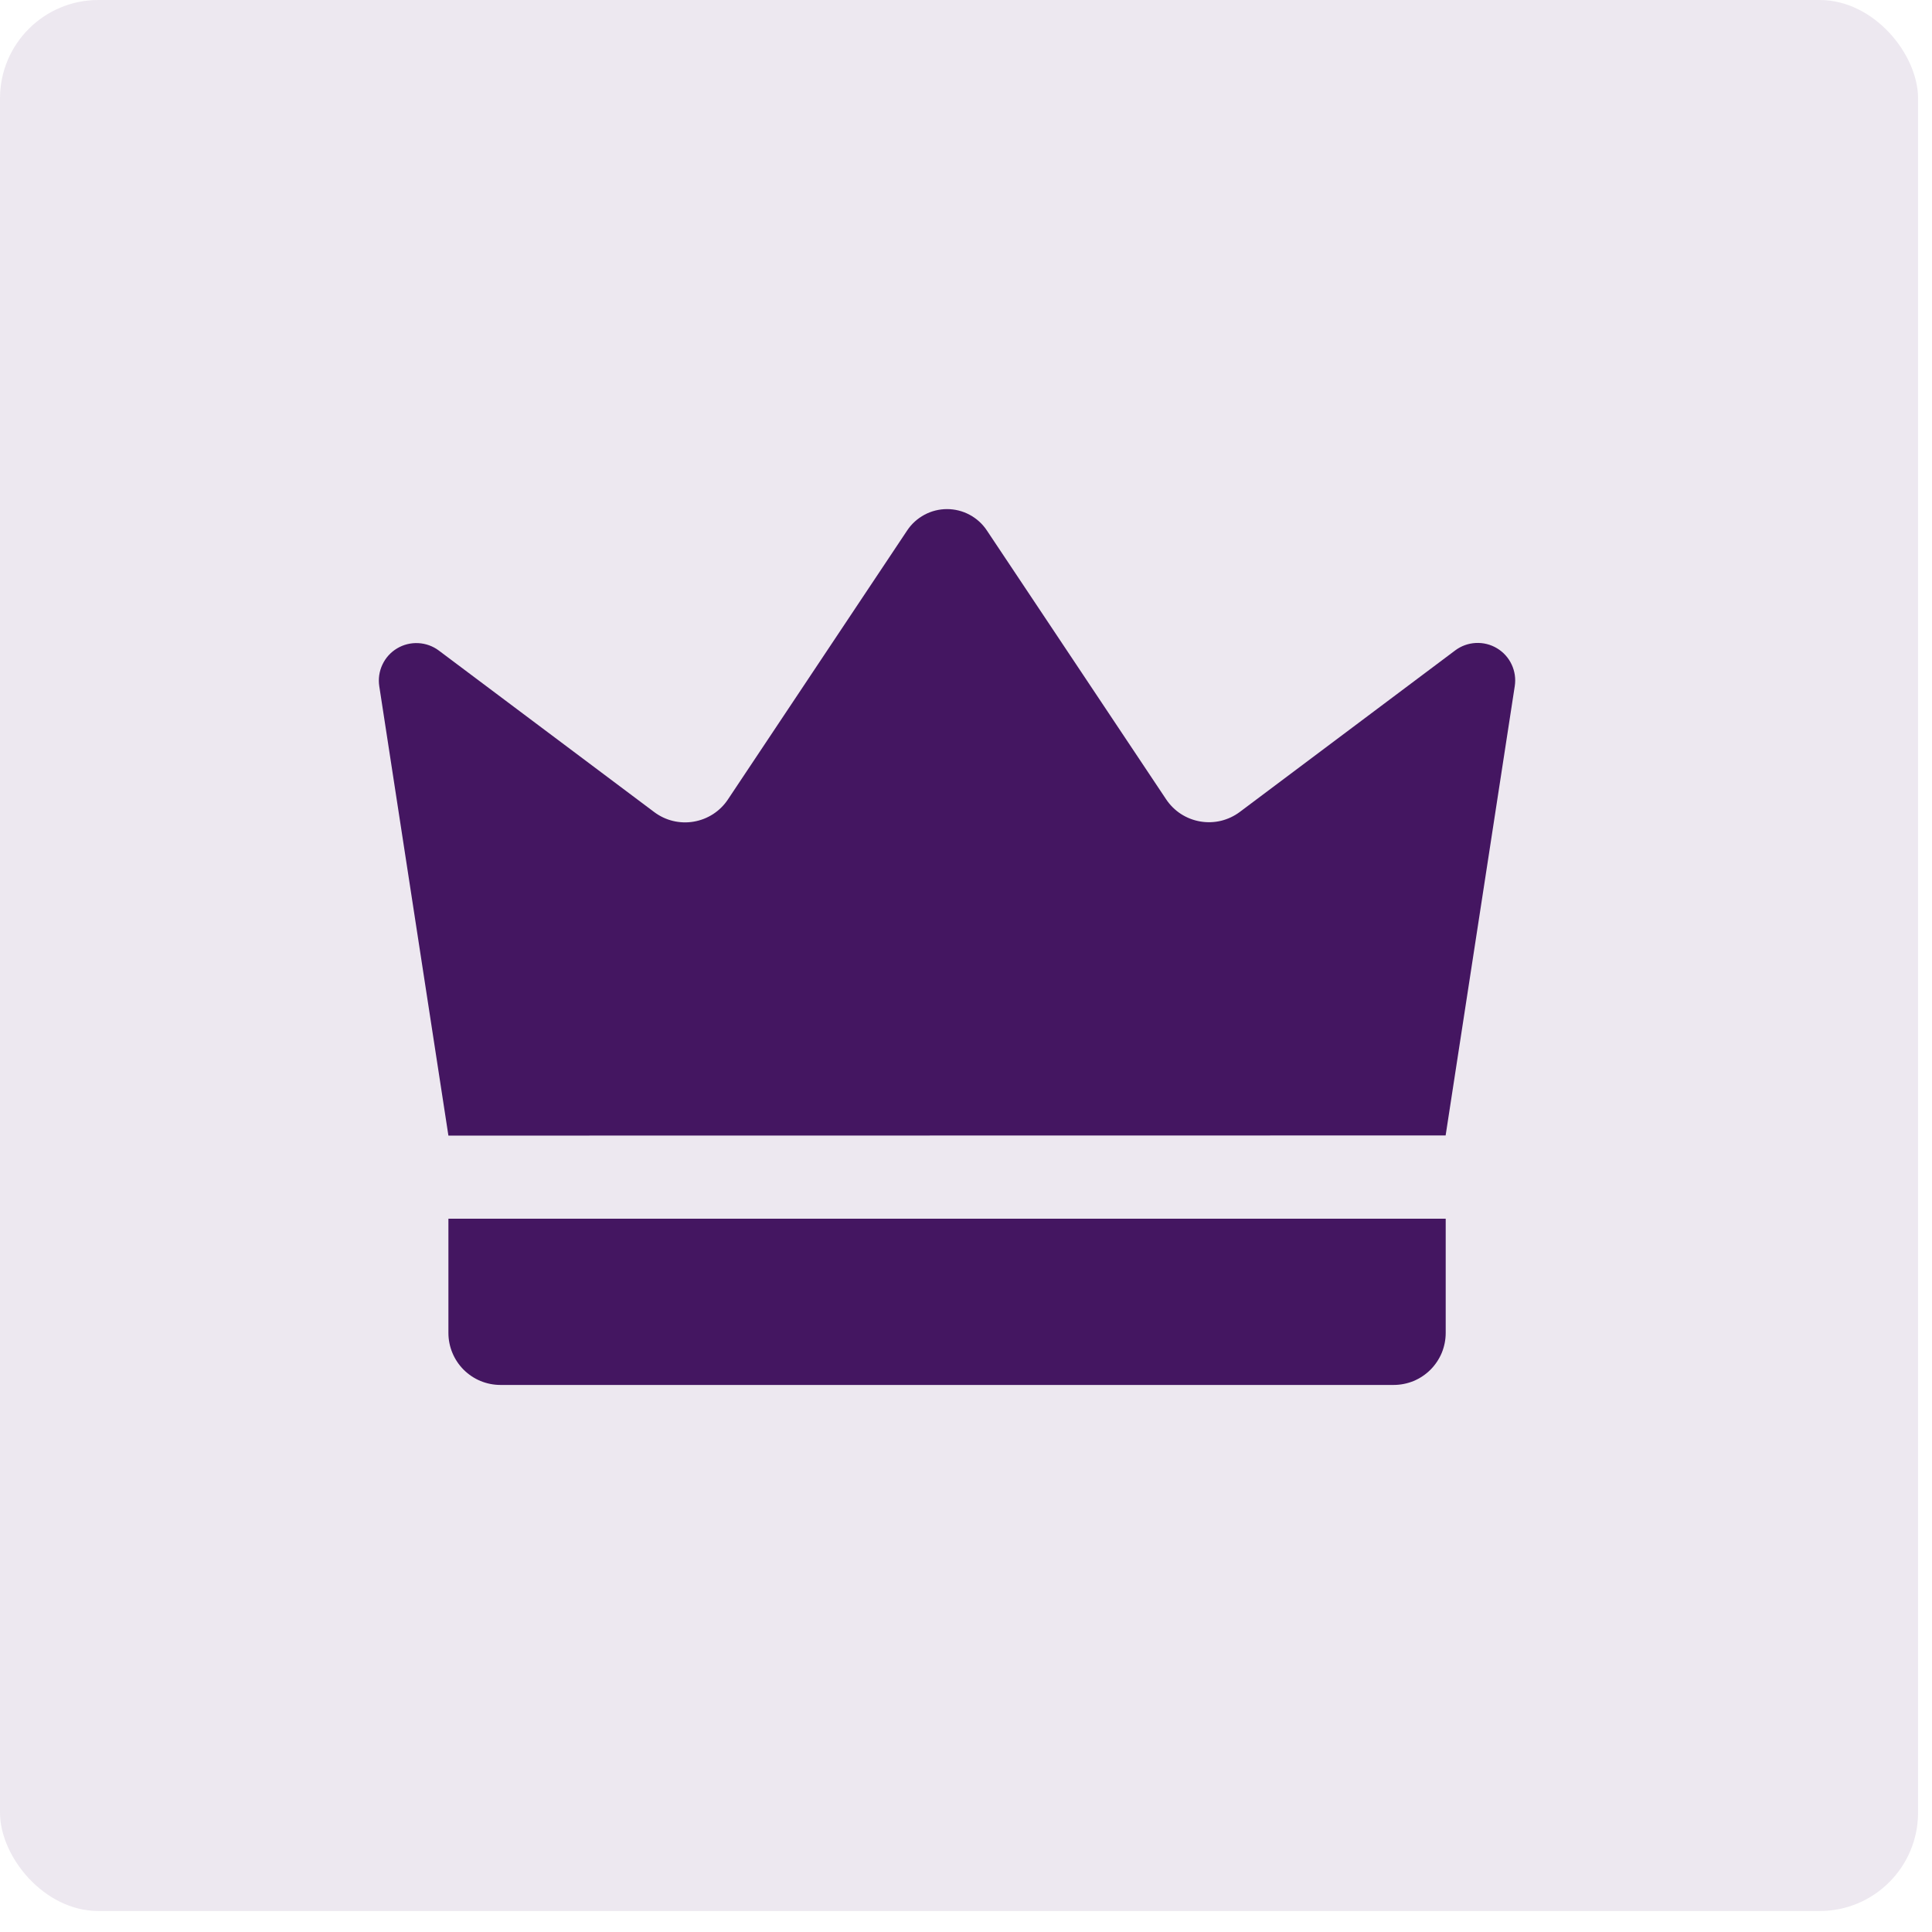
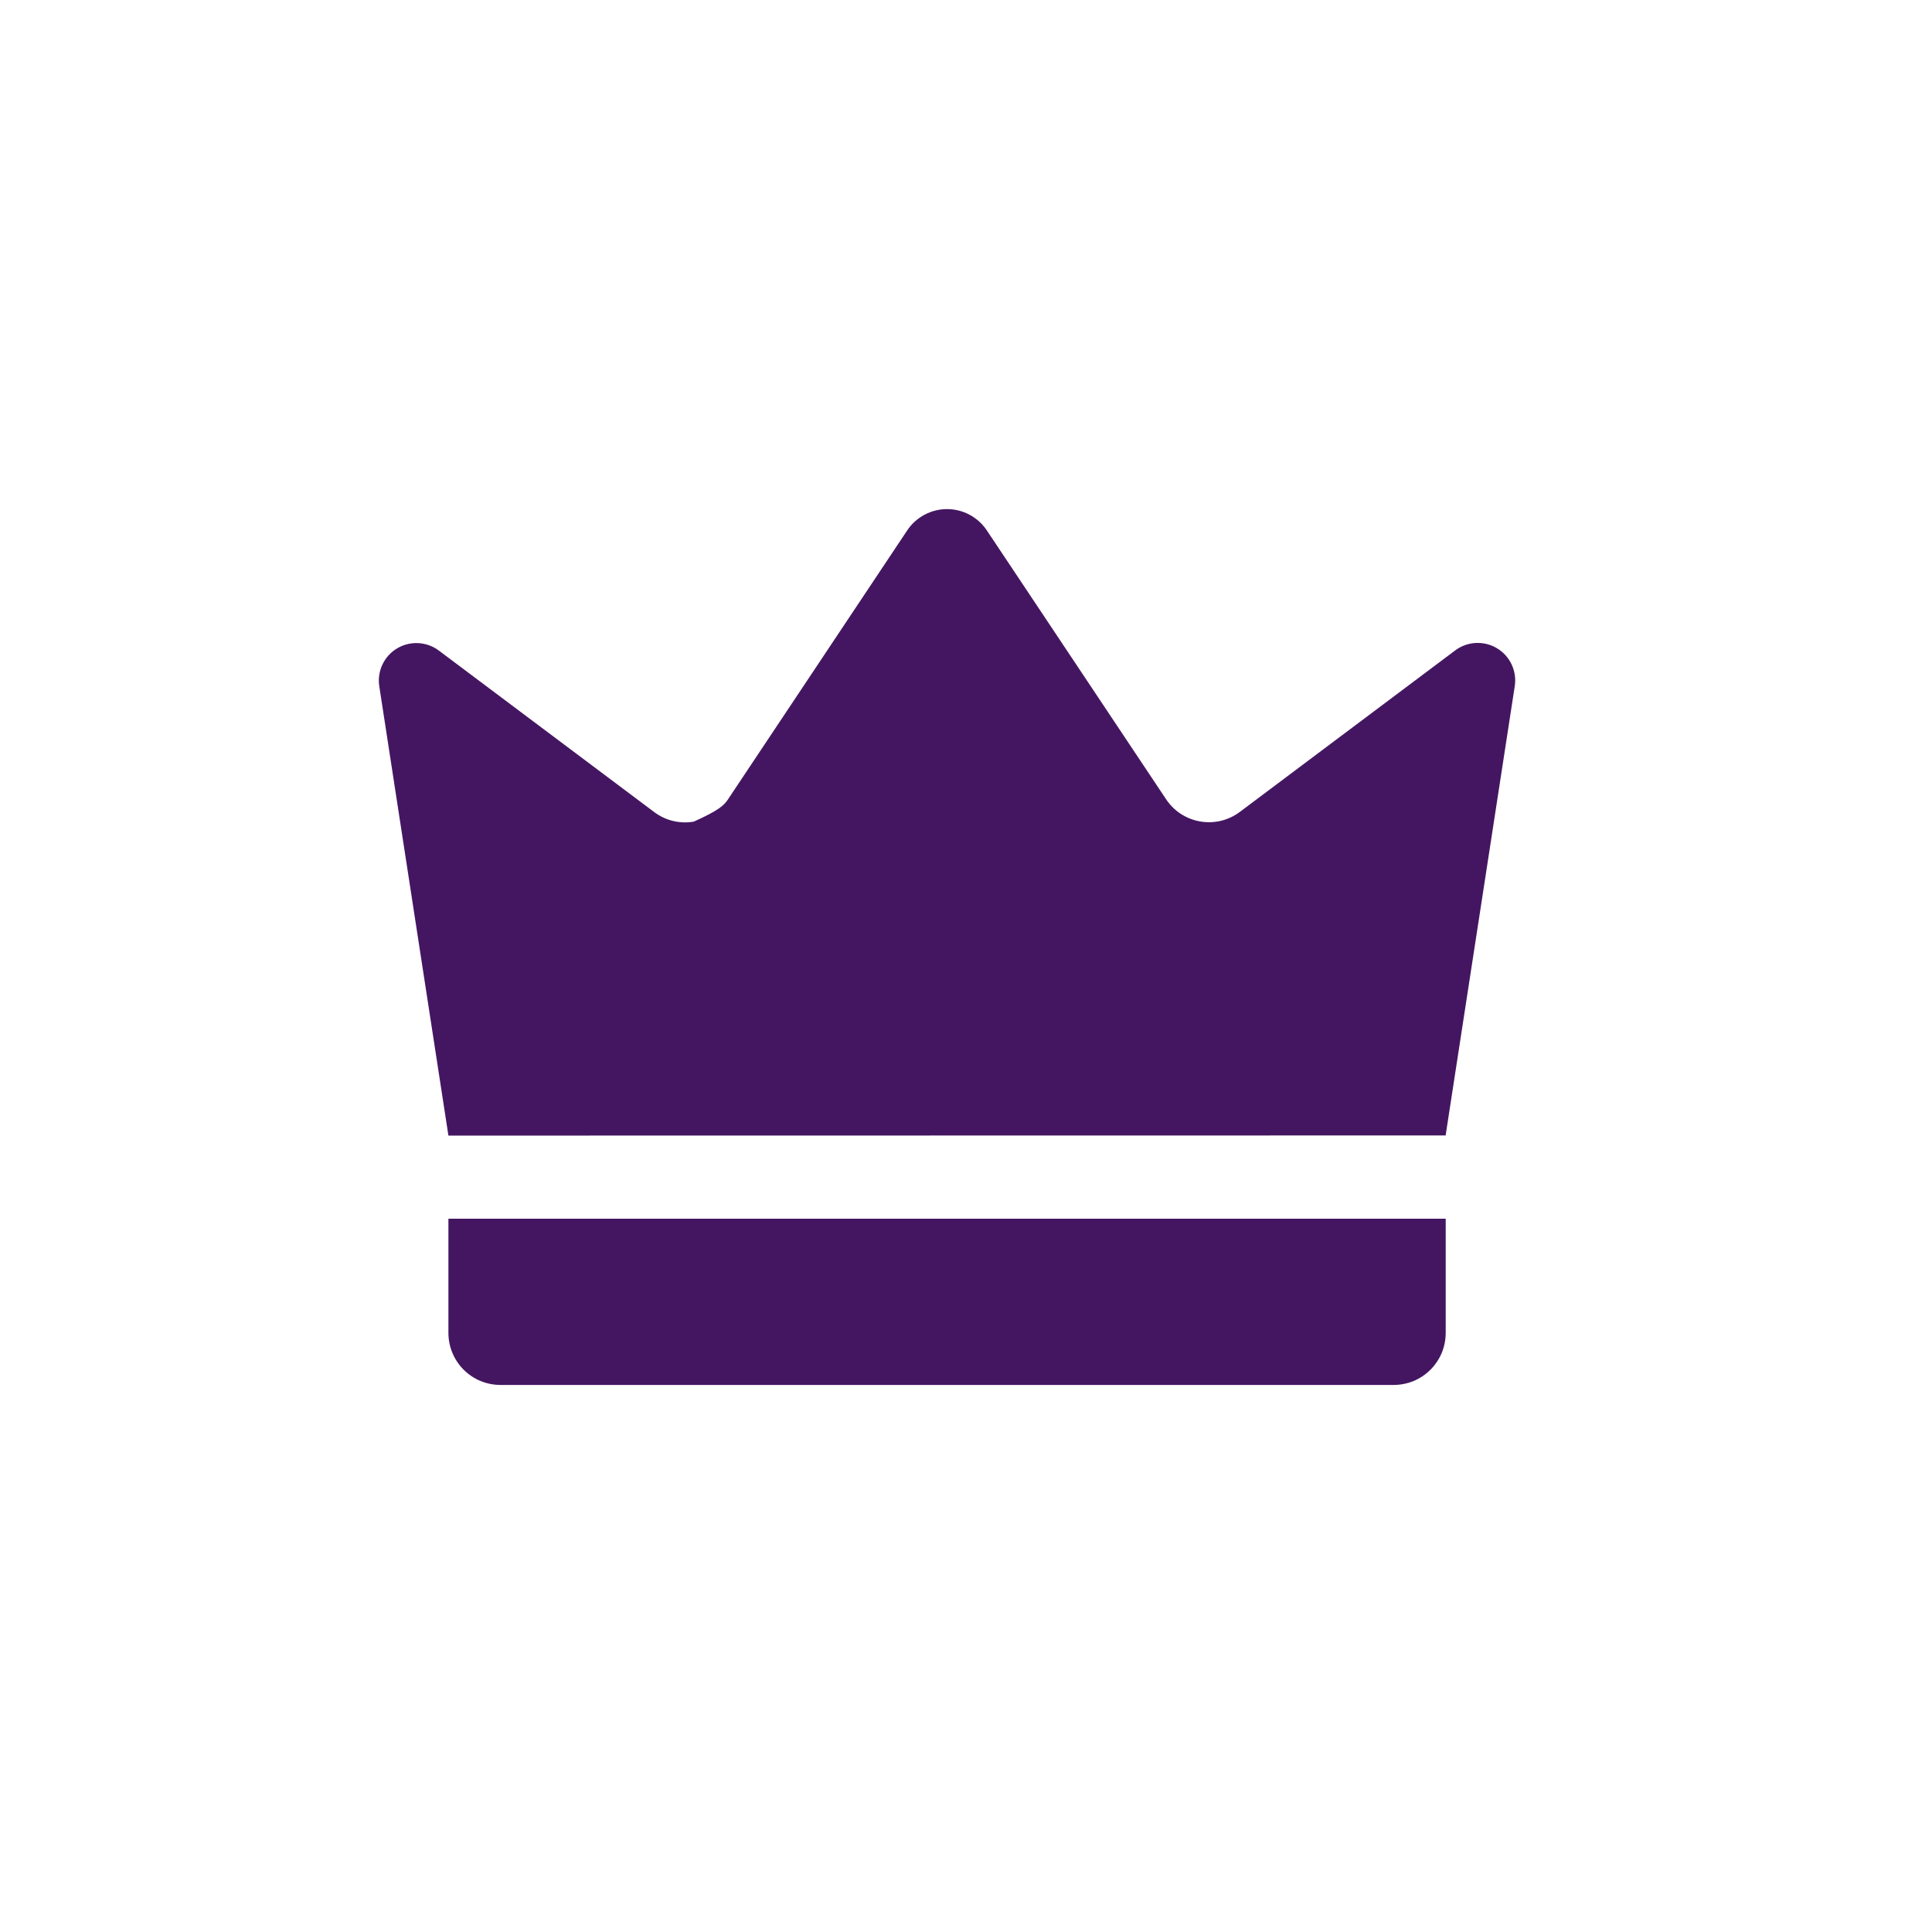
<svg xmlns="http://www.w3.org/2000/svg" width="51" height="51" viewBox="0 0 51 51" fill="none">
-   <rect width="50.632" height="50.446" rx="2.597" fill="#4A186D" fill-opacity="0.1" />
-   <path d="M11.837 29.977L10.012 18.115C9.982 17.921 10.011 17.722 10.095 17.544C10.178 17.366 10.313 17.217 10.482 17.116C10.65 17.015 10.845 16.967 11.042 16.977C11.238 16.987 11.427 17.055 11.584 17.173L17.27 21.437C17.418 21.548 17.587 21.628 17.766 21.671C17.946 21.714 18.132 21.721 18.314 21.689C18.496 21.658 18.67 21.59 18.825 21.49C18.98 21.389 19.113 21.258 19.215 21.104L23.949 14C24.064 13.827 24.221 13.686 24.404 13.588C24.587 13.49 24.791 13.439 24.999 13.439C25.207 13.439 25.411 13.49 25.594 13.588C25.777 13.686 25.934 13.827 26.049 14L30.783 21.1C30.886 21.254 31.018 21.385 31.173 21.486C31.328 21.586 31.502 21.654 31.684 21.685C31.866 21.716 32.052 21.71 32.232 21.667C32.411 21.623 32.58 21.544 32.728 21.433L38.414 17.169C38.571 17.051 38.76 16.983 38.956 16.973C39.153 16.963 39.348 17.011 39.516 17.112C39.685 17.213 39.82 17.362 39.903 17.54C39.987 17.718 40.016 17.917 39.986 18.111L38.161 29.973L11.837 29.977ZM11.837 32.171H38.163V35.186C38.163 35.366 38.127 35.545 38.059 35.712C37.989 35.878 37.888 36.029 37.761 36.157C37.633 36.284 37.482 36.386 37.316 36.455C37.149 36.523 36.97 36.559 36.79 36.559H13.21C13.03 36.559 12.851 36.523 12.685 36.455C12.518 36.386 12.367 36.284 12.239 36.157C11.982 35.899 11.837 35.55 11.837 35.186V32.171Z" fill="#441661" />
+   <path d="M11.837 29.977L10.012 18.115C9.982 17.921 10.011 17.722 10.095 17.544C10.178 17.366 10.313 17.217 10.482 17.116C10.65 17.015 10.845 16.967 11.042 16.977C11.238 16.987 11.427 17.055 11.584 17.173L17.27 21.437C17.418 21.548 17.587 21.628 17.766 21.671C17.946 21.714 18.132 21.721 18.314 21.689C18.98 21.389 19.113 21.258 19.215 21.104L23.949 14C24.064 13.827 24.221 13.686 24.404 13.588C24.587 13.49 24.791 13.439 24.999 13.439C25.207 13.439 25.411 13.49 25.594 13.588C25.777 13.686 25.934 13.827 26.049 14L30.783 21.1C30.886 21.254 31.018 21.385 31.173 21.486C31.328 21.586 31.502 21.654 31.684 21.685C31.866 21.716 32.052 21.71 32.232 21.667C32.411 21.623 32.58 21.544 32.728 21.433L38.414 17.169C38.571 17.051 38.76 16.983 38.956 16.973C39.153 16.963 39.348 17.011 39.516 17.112C39.685 17.213 39.82 17.362 39.903 17.54C39.987 17.718 40.016 17.917 39.986 18.111L38.161 29.973L11.837 29.977ZM11.837 32.171H38.163V35.186C38.163 35.366 38.127 35.545 38.059 35.712C37.989 35.878 37.888 36.029 37.761 36.157C37.633 36.284 37.482 36.386 37.316 36.455C37.149 36.523 36.97 36.559 36.79 36.559H13.21C13.03 36.559 12.851 36.523 12.685 36.455C12.518 36.386 12.367 36.284 12.239 36.157C11.982 35.899 11.837 35.55 11.837 35.186V32.171Z" fill="#441661" />
</svg>